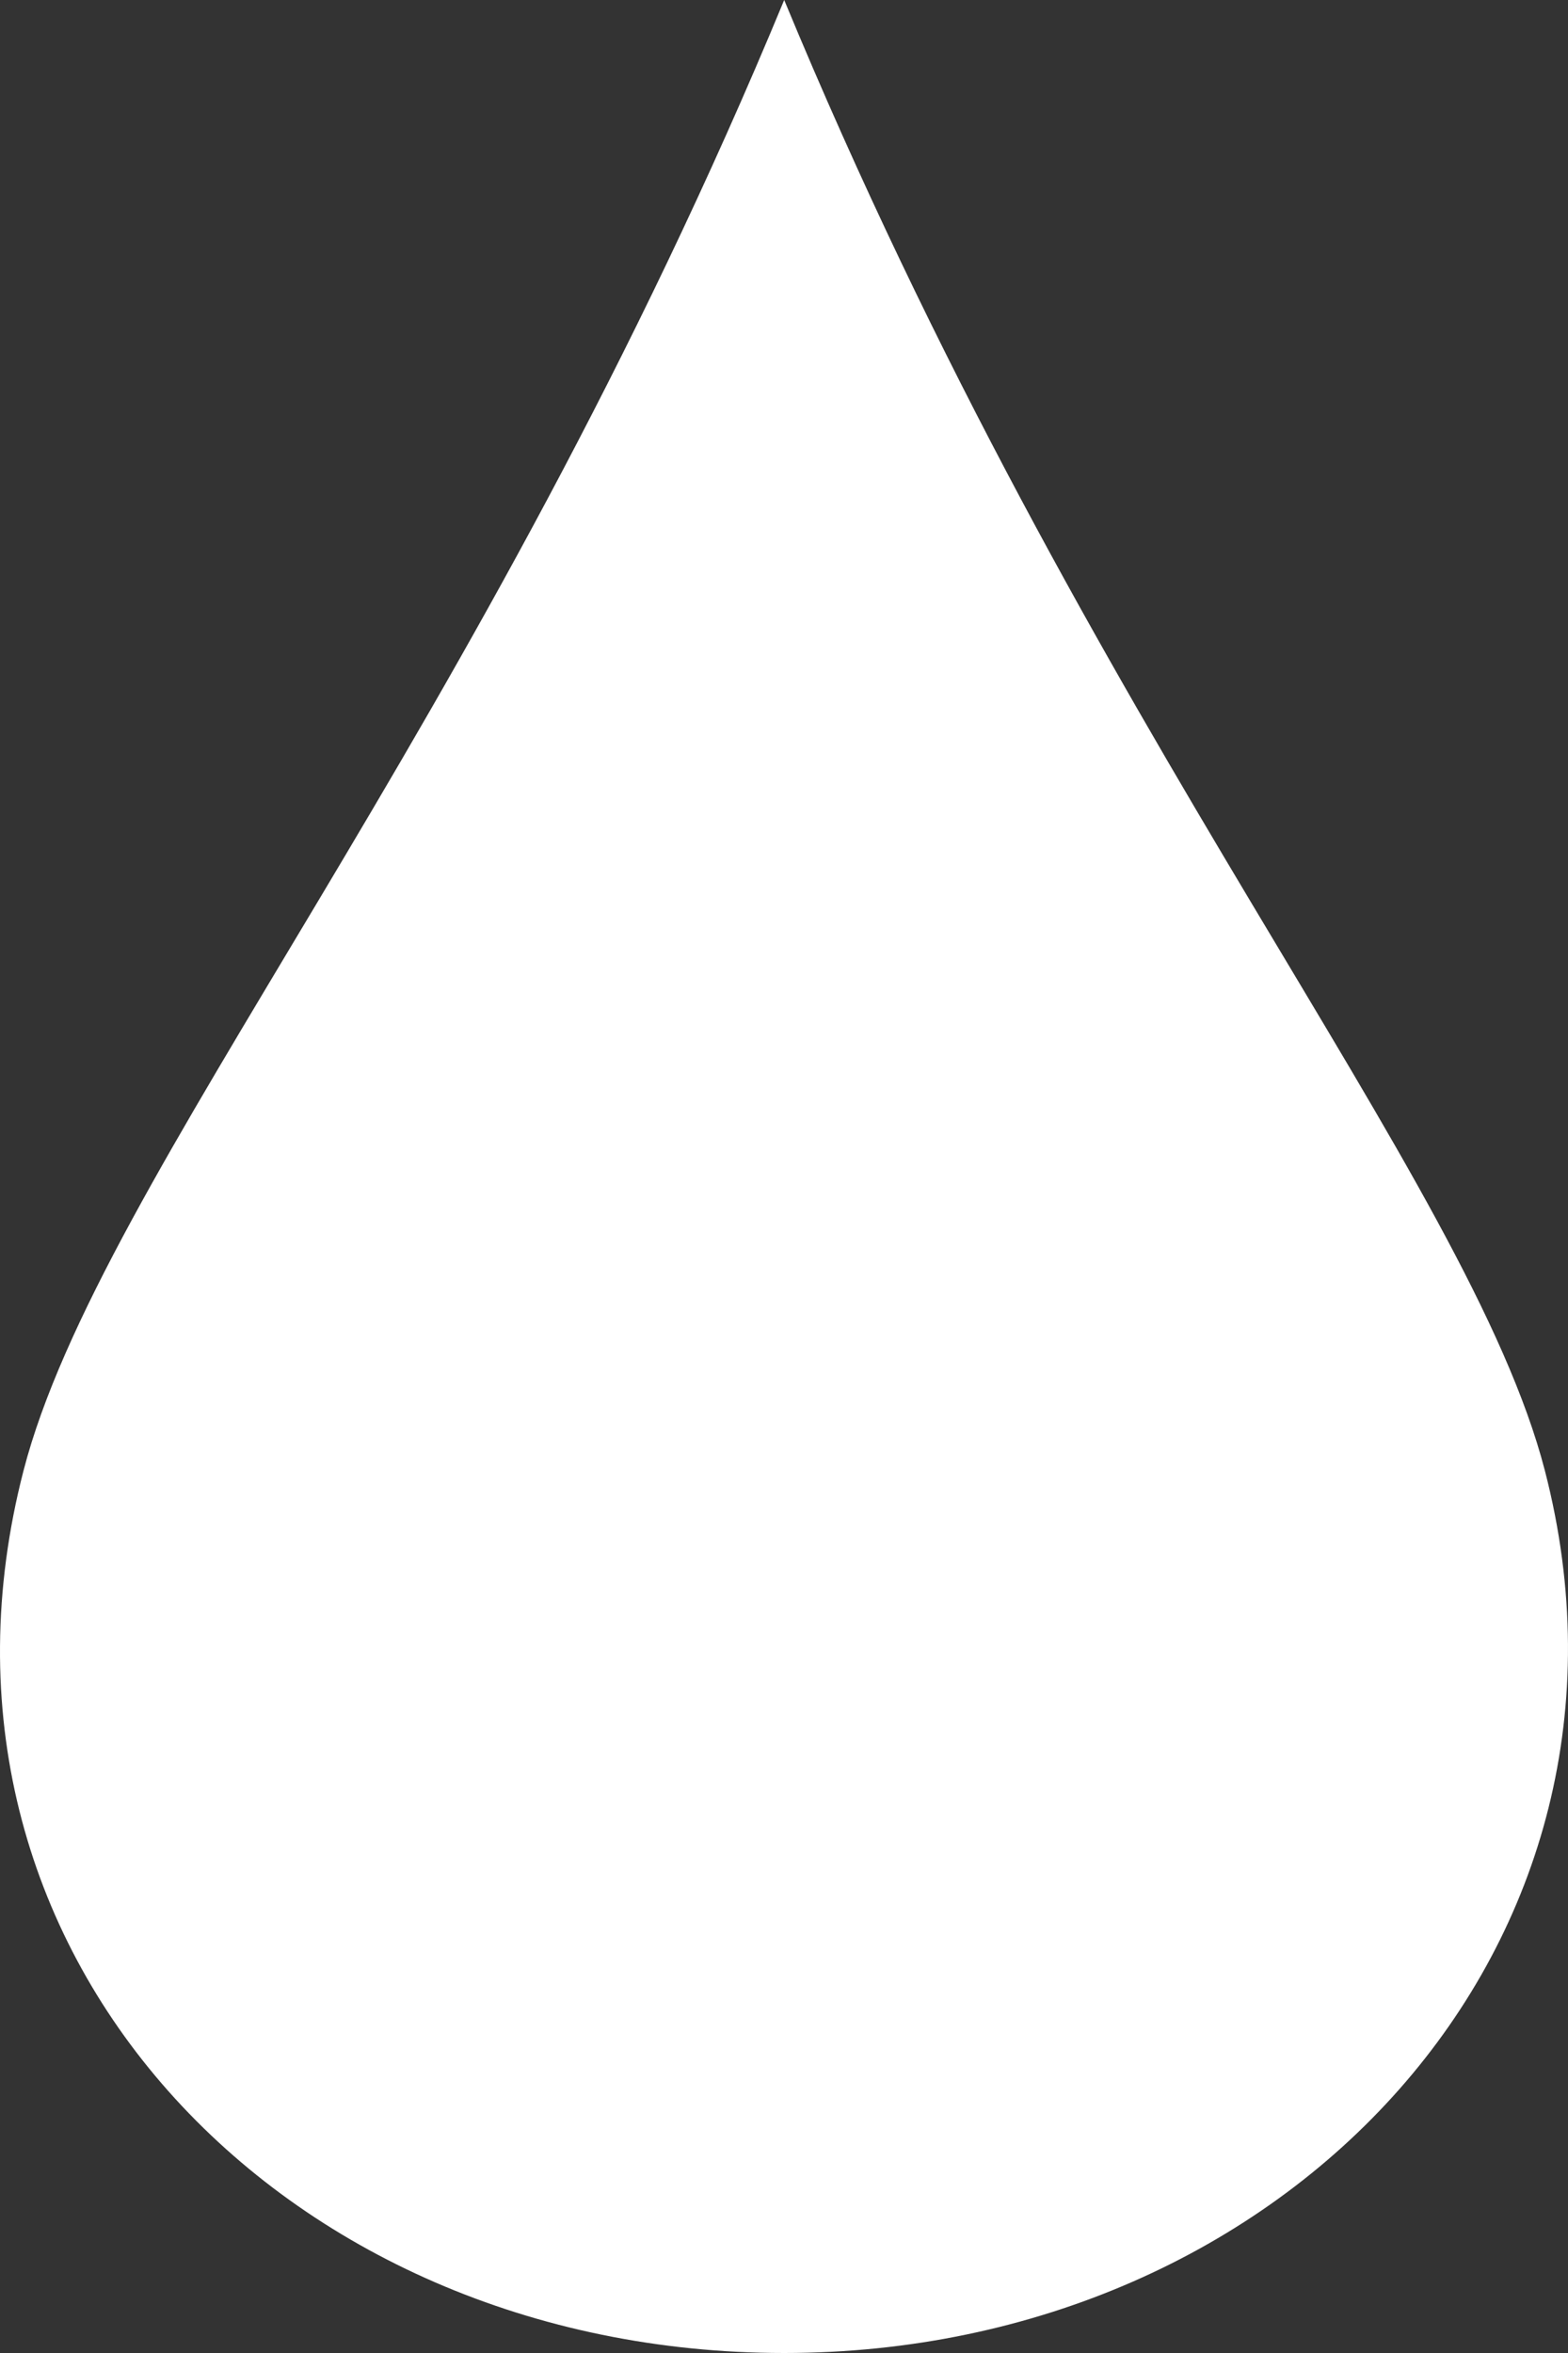
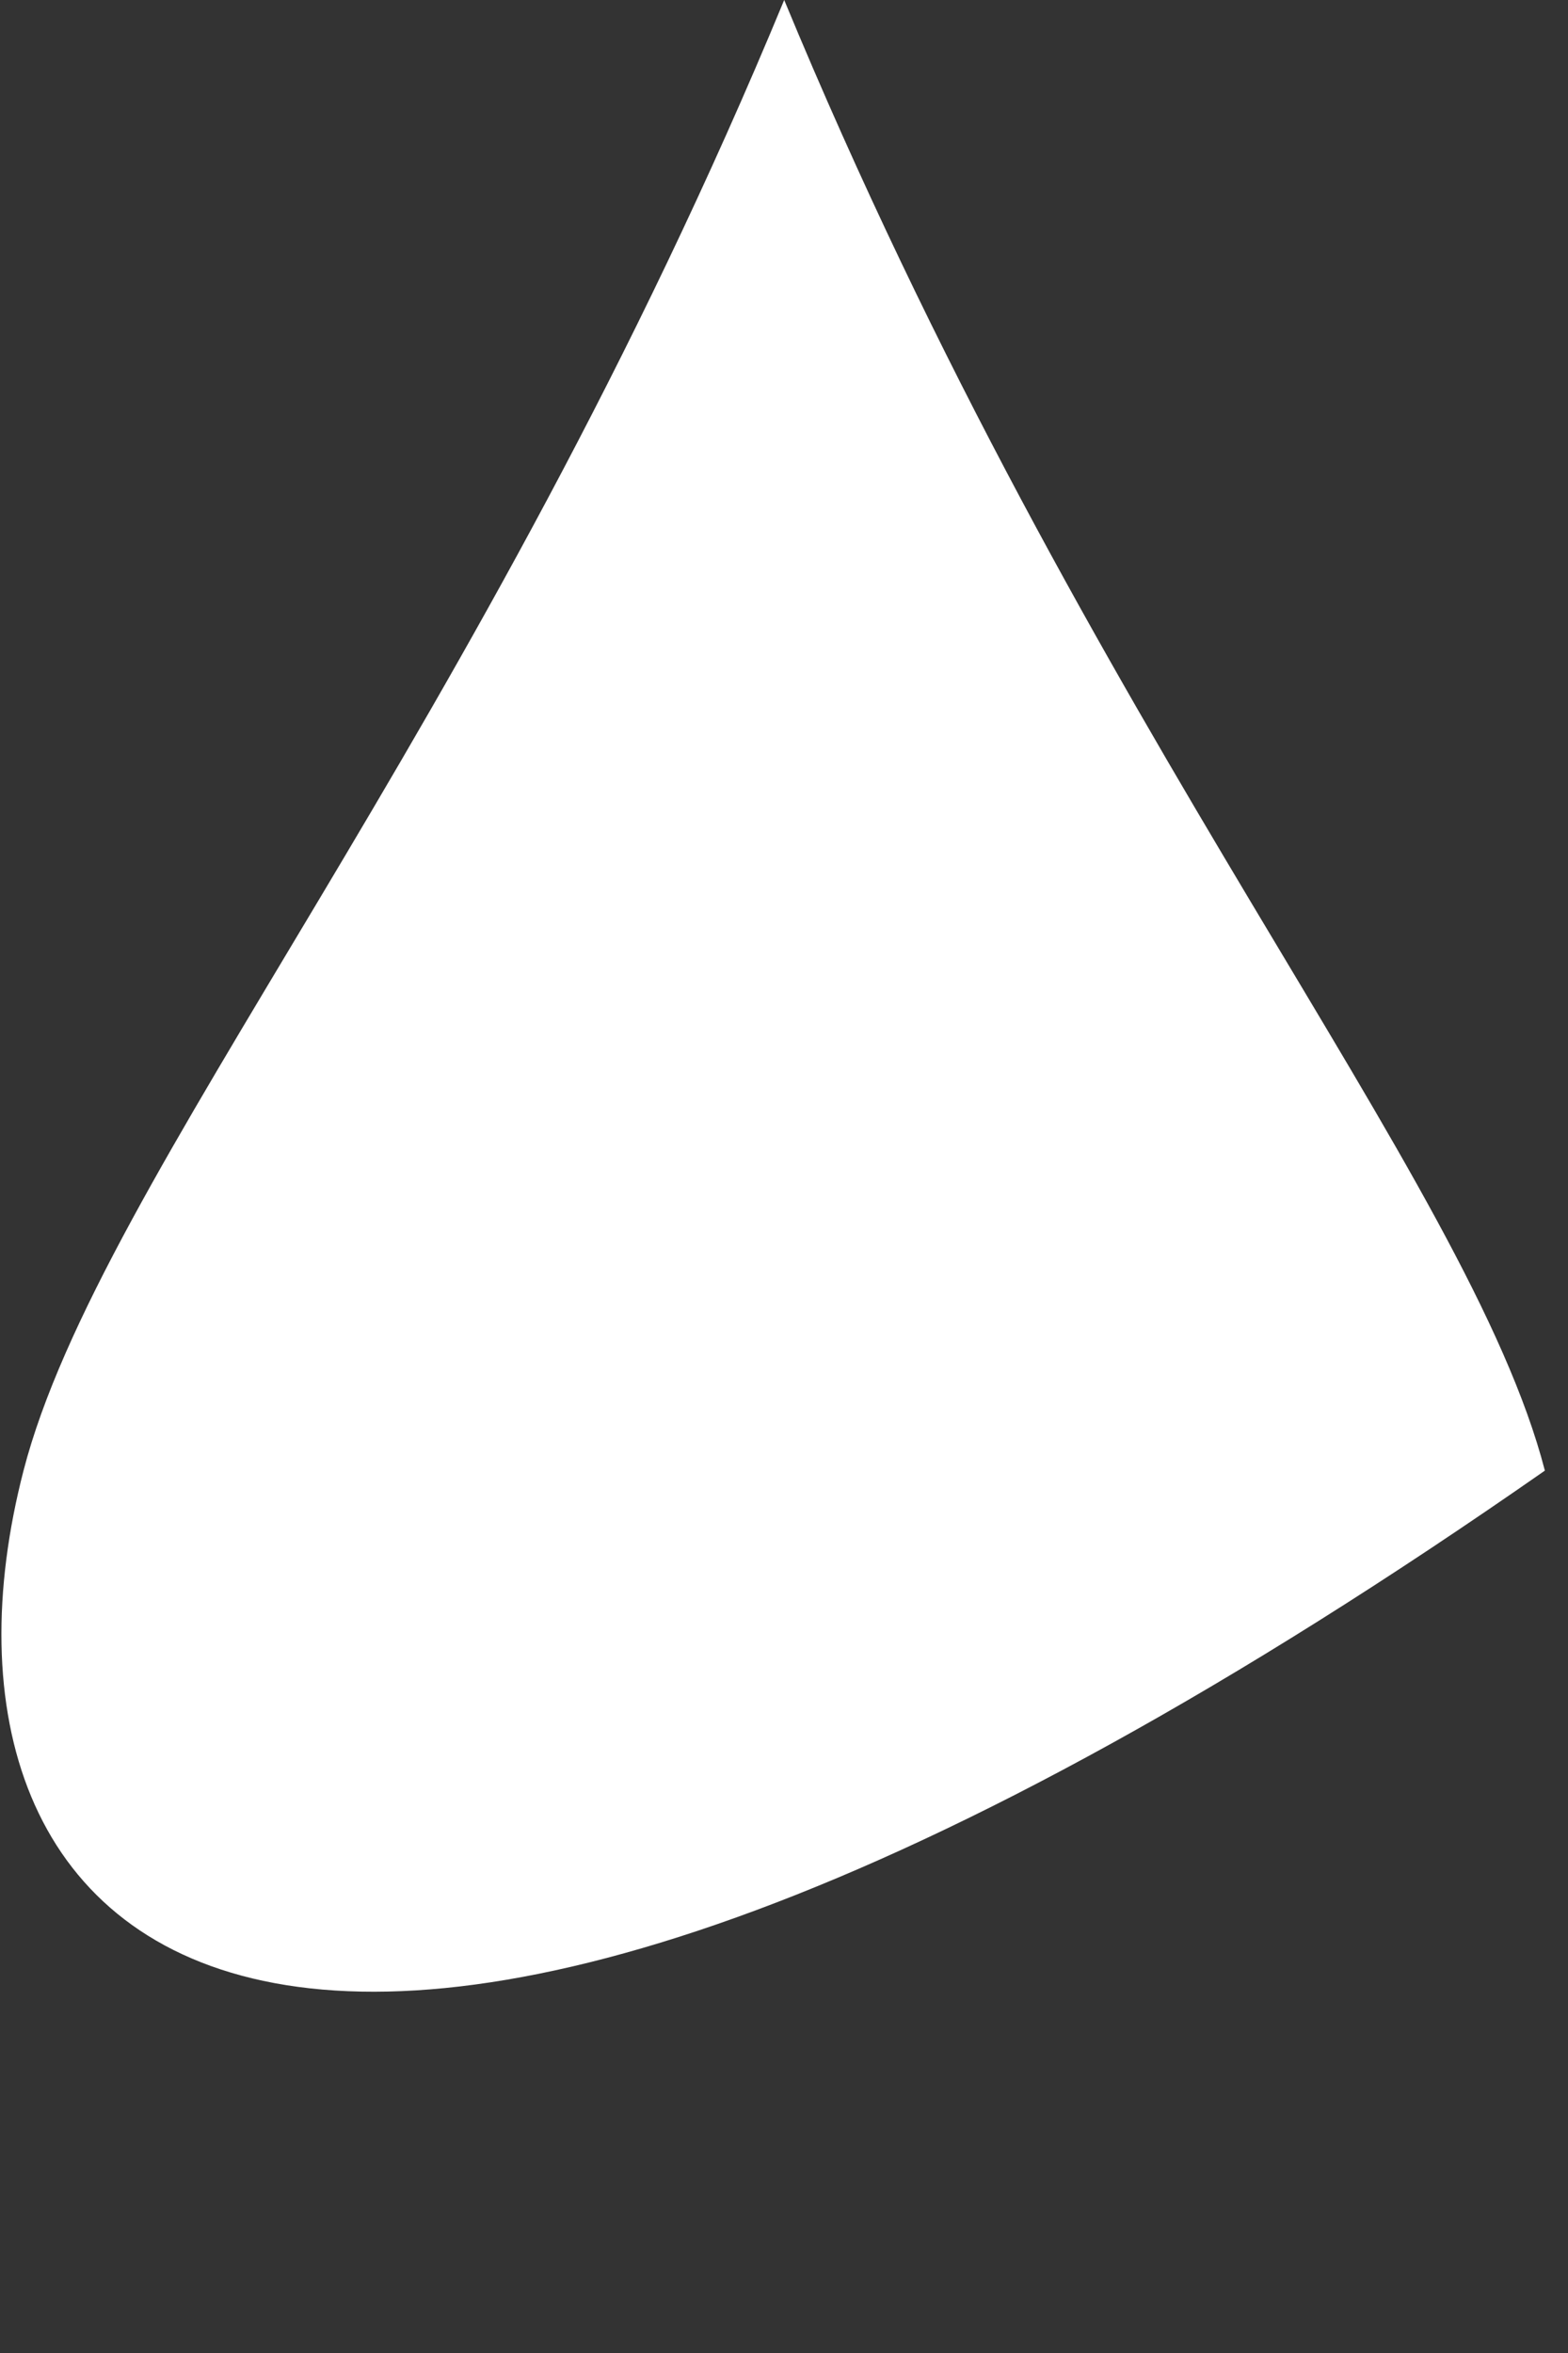
<svg xmlns="http://www.w3.org/2000/svg" width="8" height="12" viewBox="0 0 8 12" fill="none">
  <rect x="0" y="0" width="8" height="12" fill="#333333" stroke="none" />
-   <path id="Vector" d="M7.882 7.5C8.506 9.911 6.573 12 4.001 12C1.429 12 -0.511 9.94 0.12 7.5C0.508 6 2.449 3.75 4.001 0C5.553 3.75 7.494 6 7.882 7.5Z" fill="white" />
+   <path id="Vector" d="M7.882 7.5C1.429 12 -0.511 9.94 0.12 7.5C0.508 6 2.449 3.75 4.001 0C5.553 3.75 7.494 6 7.882 7.5Z" fill="white" />
</svg>